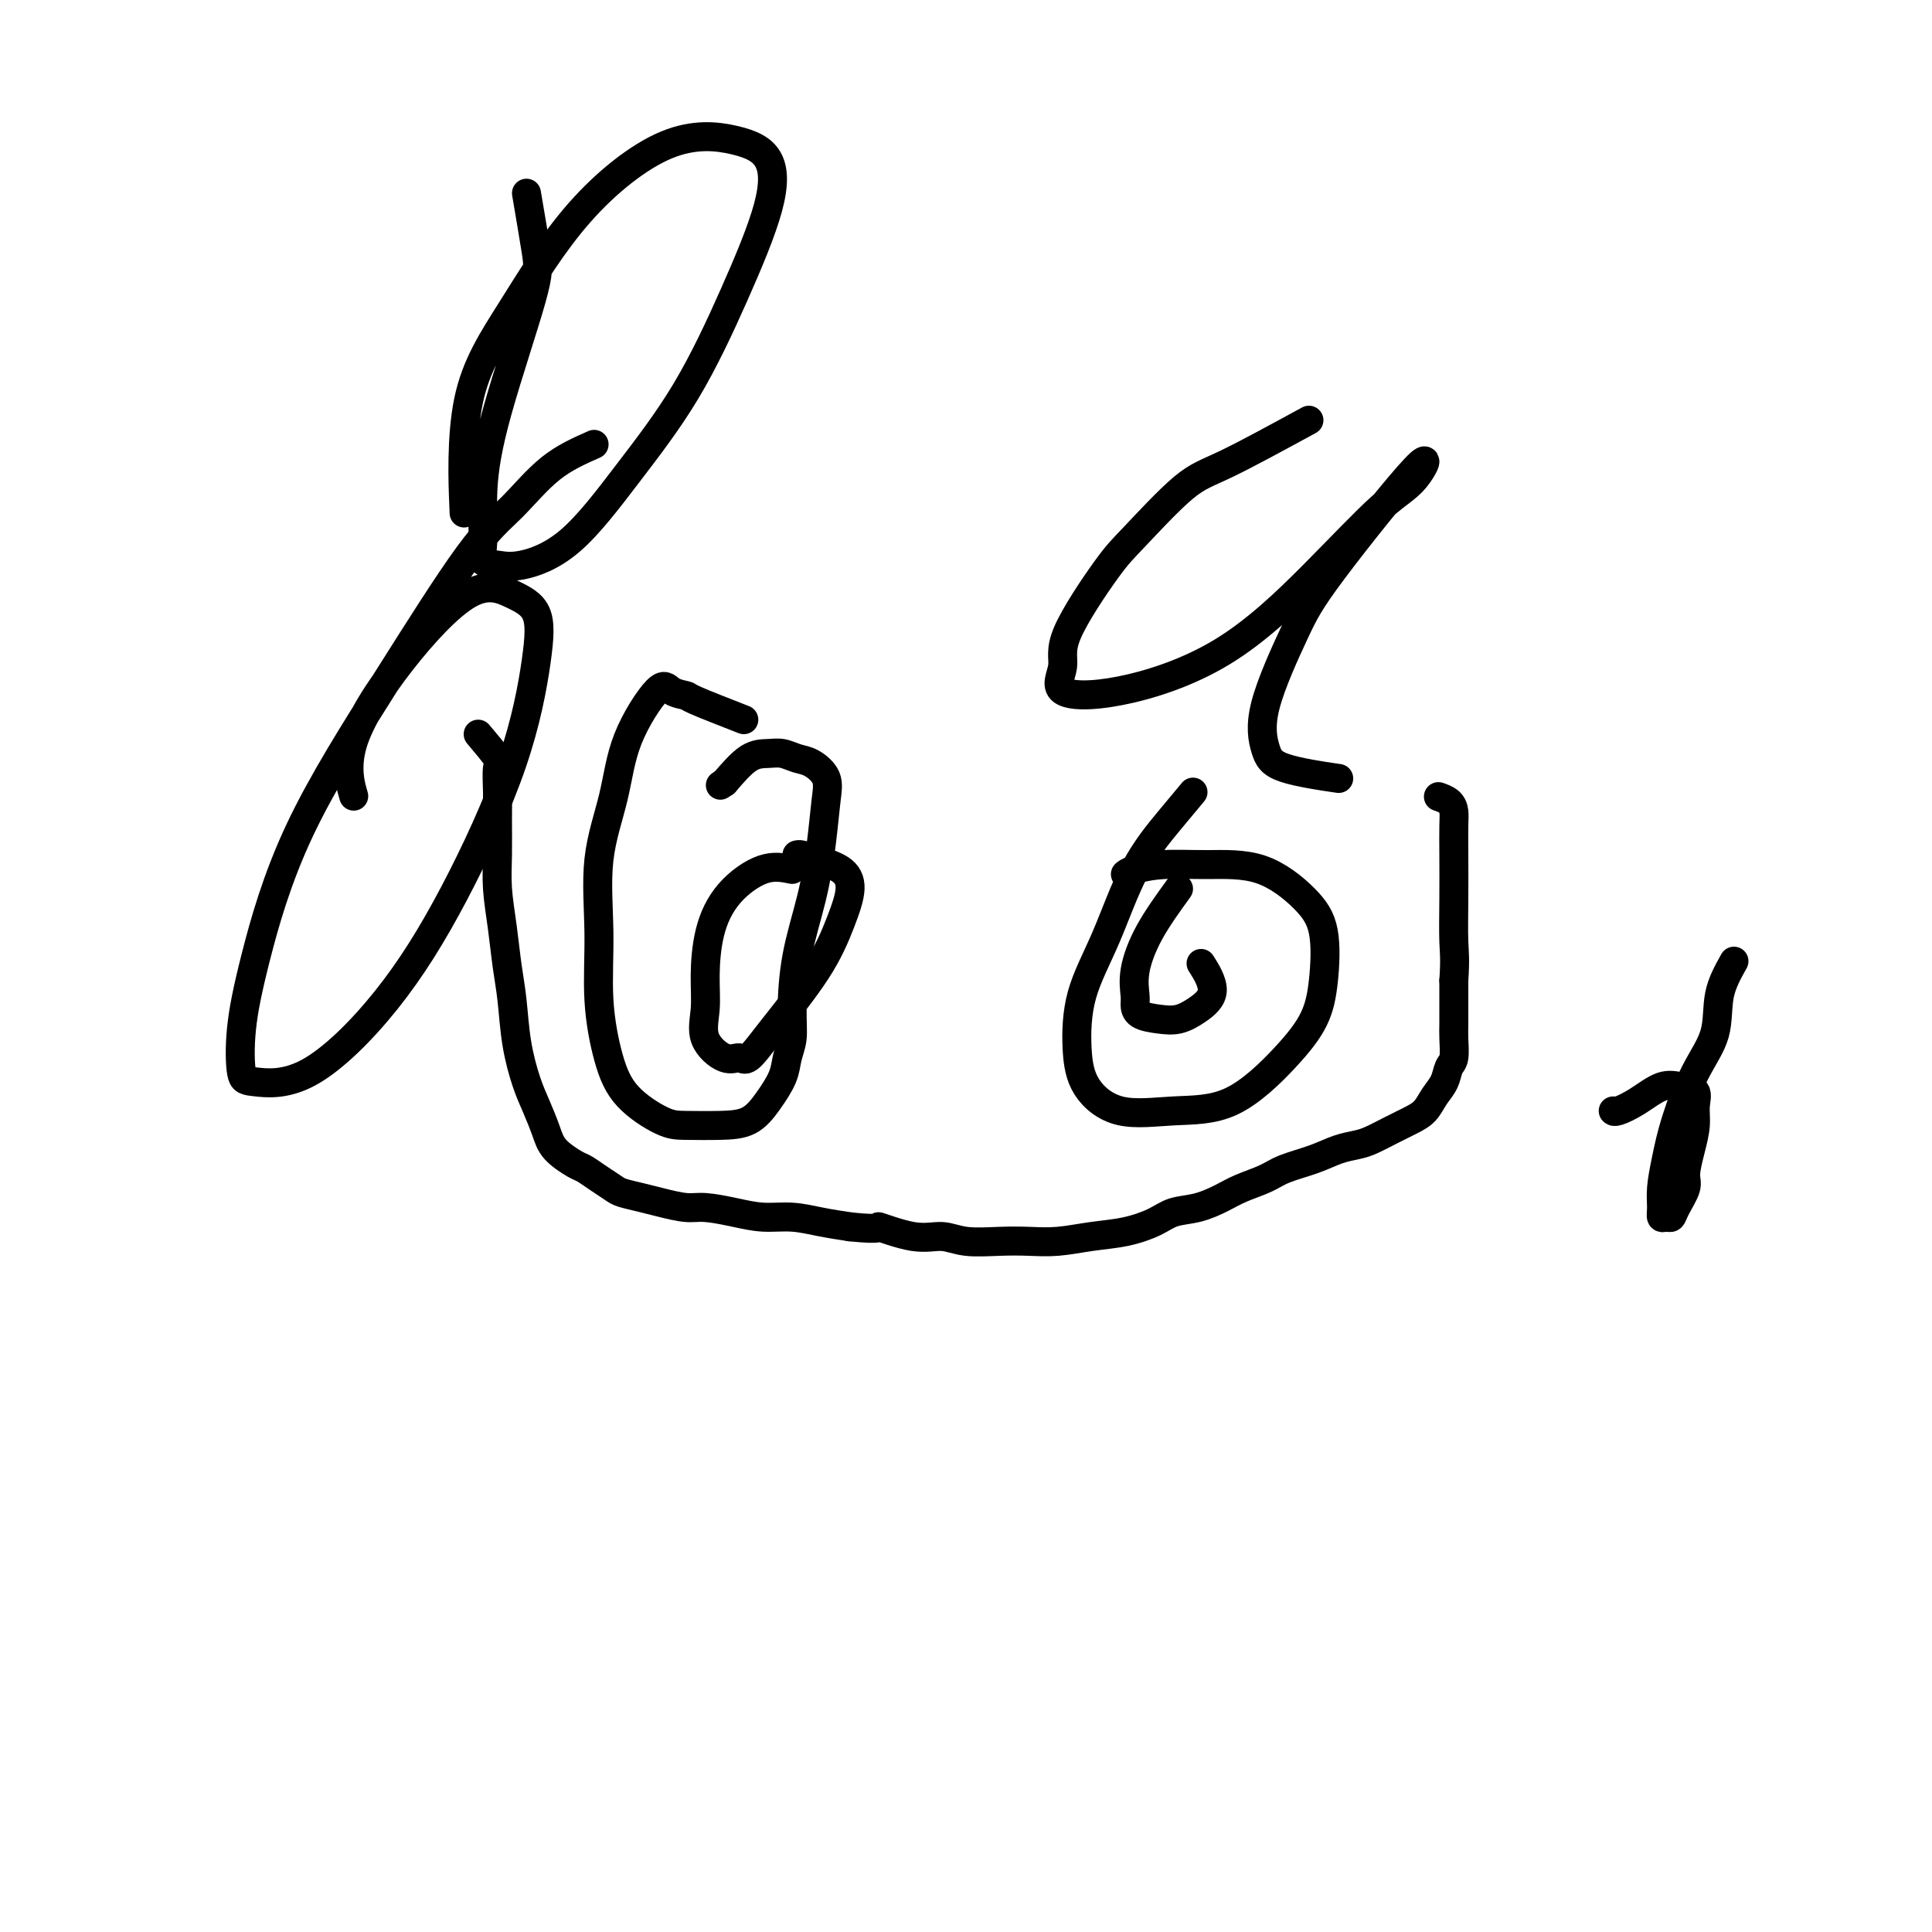
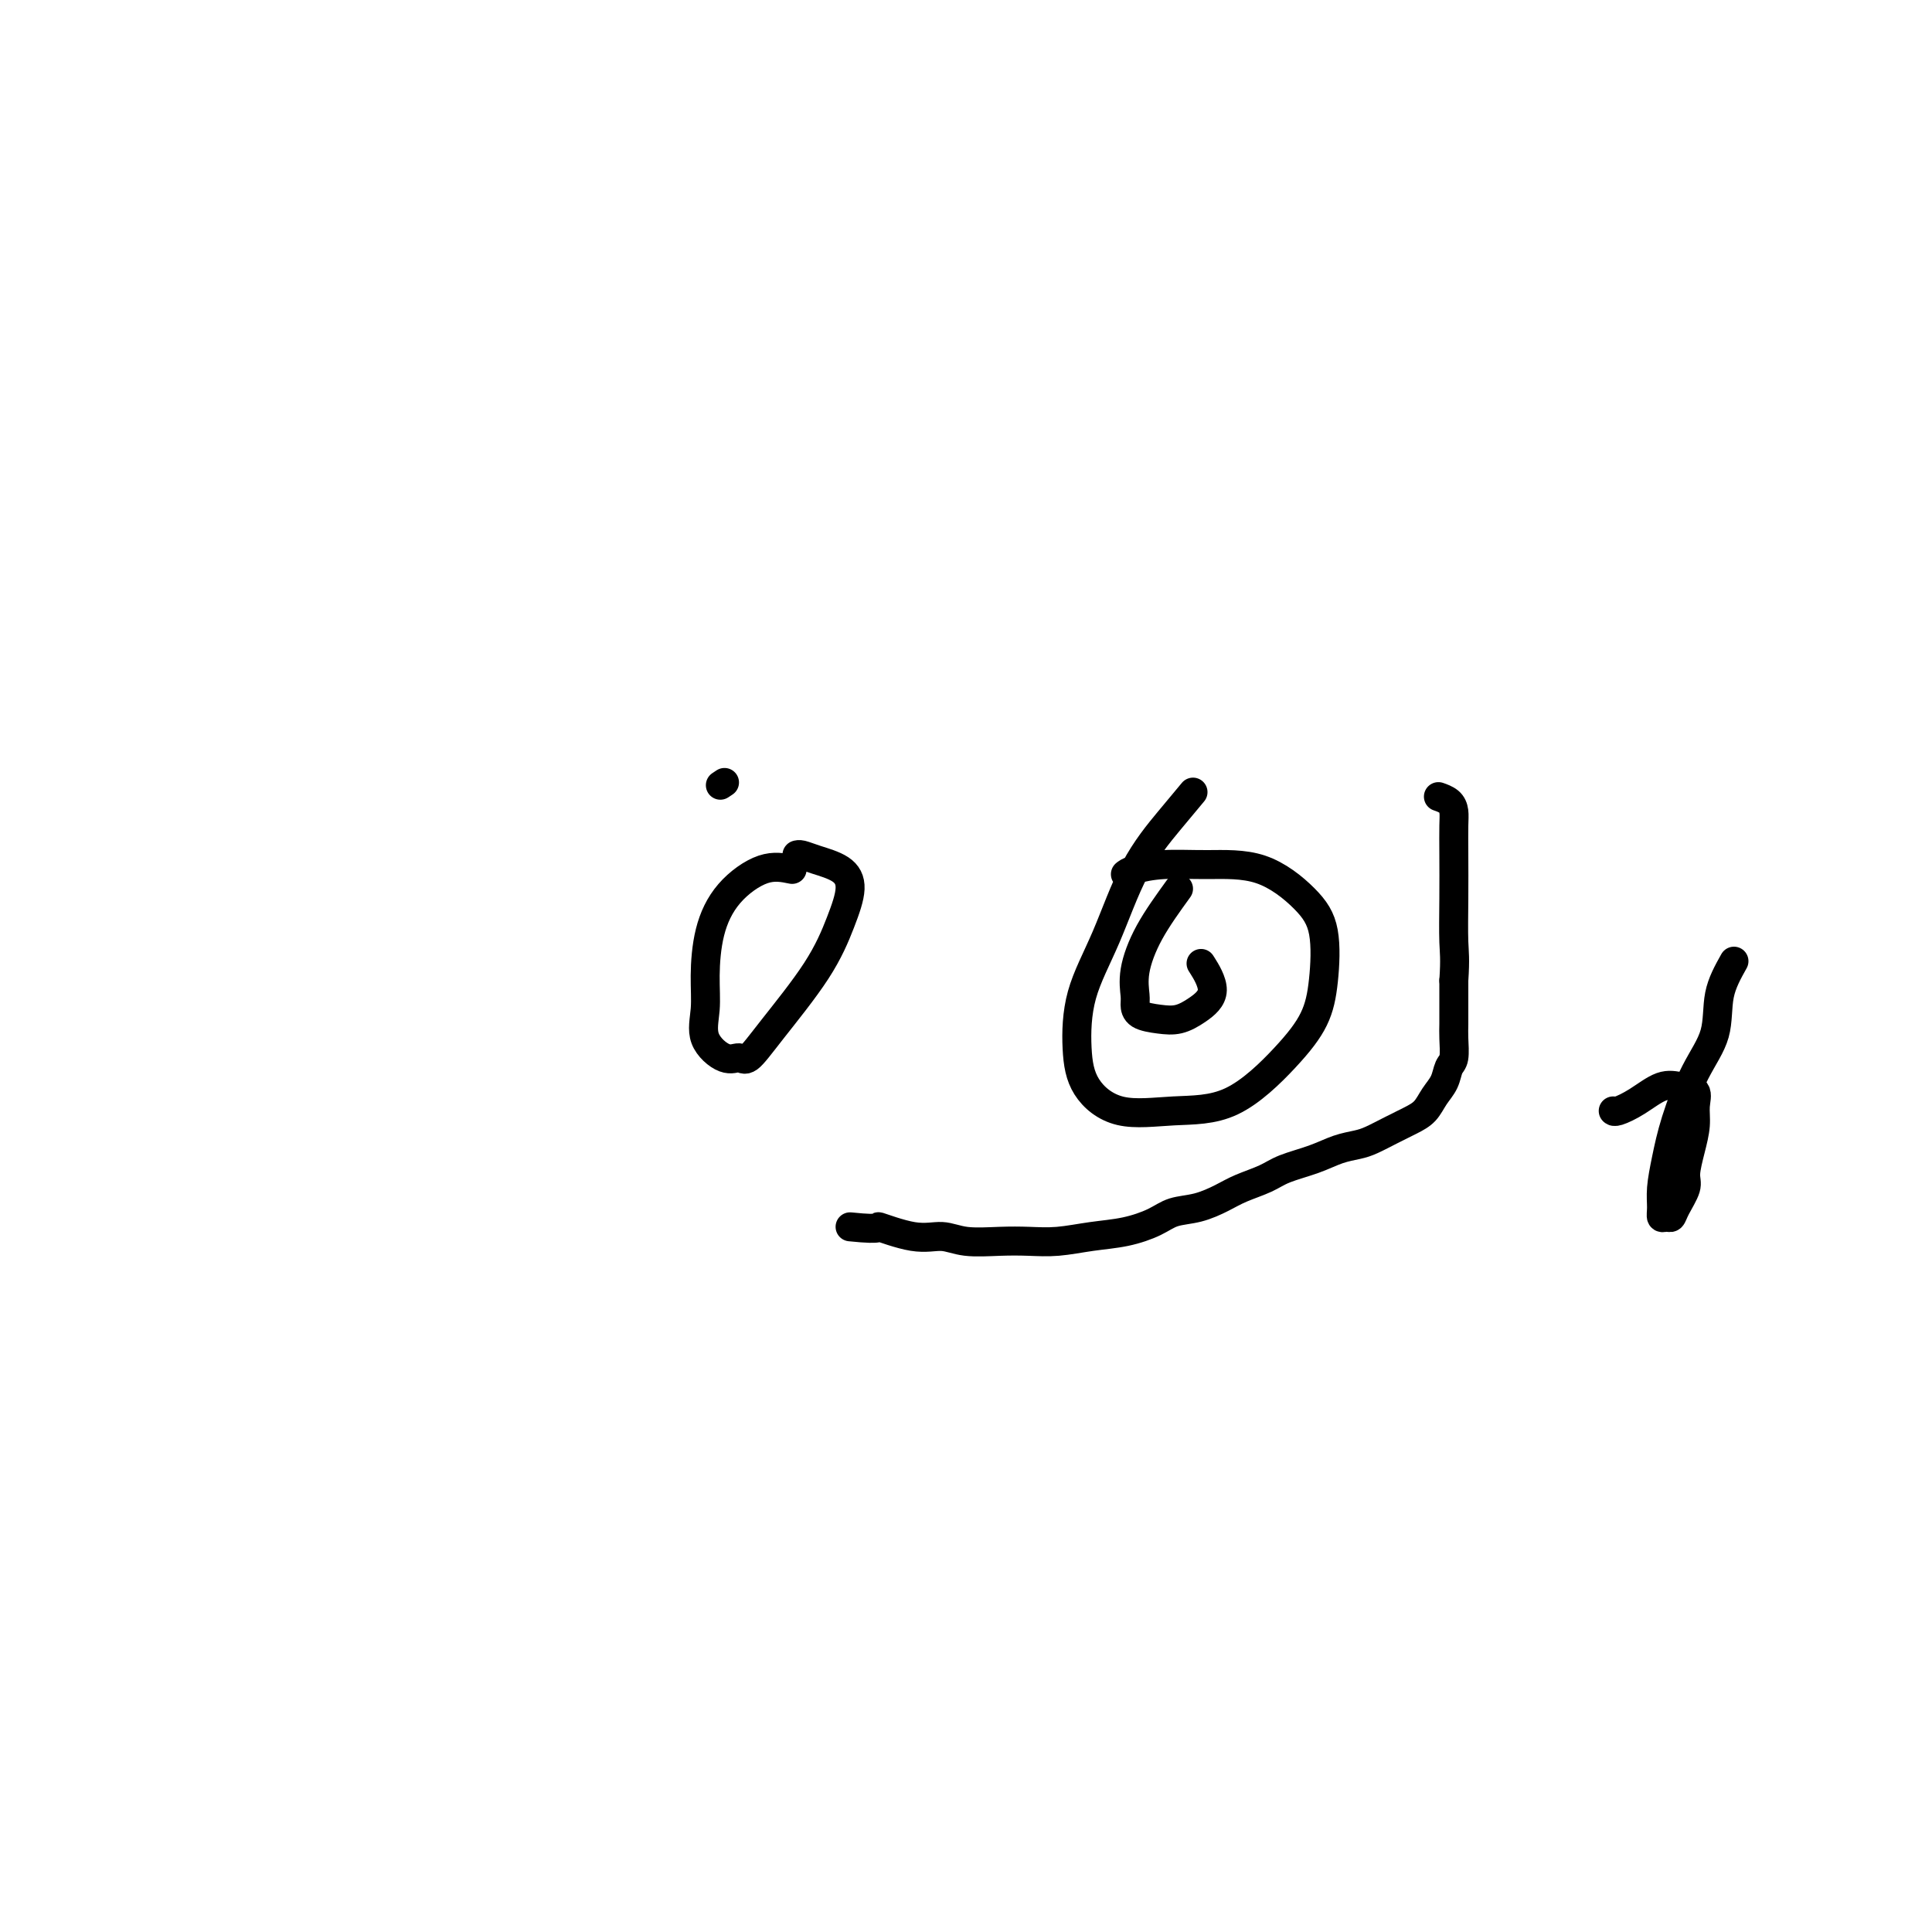
<svg xmlns="http://www.w3.org/2000/svg" viewBox="0 0 400 400" version="1.1">
  <g fill="none" stroke="#000000" stroke-width="6" stroke-linecap="round" stroke-linejoin="round">
-     <path d="M99,152c1.691,2.002 3.381,4.004 4,5c0.619,0.996 0.165,0.987 0,2c-0.165,1.013 -0.041,3.048 0,5c0.041,1.952 -0.000,3.823 0,6c0.000,2.177 0.042,4.662 0,7c-0.042,2.338 -0.167,4.530 0,7c0.167,2.470 0.625,5.216 1,8c0.375,2.784 0.667,5.604 1,8c0.333,2.396 0.709,4.367 1,7c0.291,2.633 0.499,5.929 1,9c0.501,3.071 1.297,5.916 2,8c0.703,2.084 1.314,3.408 2,5c0.686,1.592 1.446,3.451 2,5c0.554,1.549 0.901,2.786 2,4c1.099,1.214 2.950,2.405 4,3c1.050,0.595 1.299,0.593 2,1c0.701,0.407 1.855,1.222 3,2c1.145,0.778 2.281,1.519 3,2c0.719,0.481 1.022,0.703 2,1c0.978,0.297 2.630,0.671 4,1c1.370,0.329 2.458,0.614 4,1c1.542,0.386 3.537,0.873 5,1c1.463,0.127 2.392,-0.107 4,0c1.608,0.107 3.895,0.553 6,1c2.105,0.447 4.028,0.893 6,1c1.972,0.107 3.992,-0.125 6,0c2.008,0.125 4.002,0.607 6,1c1.998,0.393 3.999,0.696 6,1" />
    <path d="M176,254c7.669,0.802 5.341,-0.191 6,0c0.659,0.191 4.306,1.568 7,2c2.694,0.432 4.434,-0.079 6,0c1.566,0.079 2.958,0.750 5,1c2.042,0.250 4.732,0.079 7,0c2.268,-0.079 4.112,-0.065 6,0c1.888,0.065 3.820,0.182 6,0c2.180,-0.182 4.609,-0.664 7,-1c2.391,-0.336 4.744,-0.527 7,-1c2.256,-0.473 4.415,-1.229 6,-2c1.585,-0.771 2.595,-1.557 4,-2c1.405,-0.443 3.206,-0.541 5,-1c1.794,-0.459 3.581,-1.277 5,-2c1.419,-0.723 2.469,-1.349 4,-2c1.531,-0.651 3.544,-1.326 5,-2c1.456,-0.674 2.356,-1.346 4,-2c1.644,-0.654 4.032,-1.292 6,-2c1.968,-0.708 3.517,-1.488 5,-2c1.483,-0.512 2.901,-0.755 4,-1c1.099,-0.245 1.880,-0.491 3,-1c1.120,-0.509 2.580,-1.280 4,-2c1.420,-0.720 2.800,-1.390 4,-2c1.200,-0.610 2.220,-1.158 3,-2c0.780,-0.842 1.319,-1.976 2,-3c0.681,-1.024 1.503,-1.939 2,-3c0.497,-1.061 0.669,-2.267 1,-3c0.331,-0.733 0.821,-0.992 1,-2c0.179,-1.008 0.048,-2.765 0,-4c-0.048,-1.235 -0.013,-1.948 0,-3c0.013,-1.052 0.004,-2.443 0,-4c-0.004,-1.557 -0.002,-3.278 0,-5" />
    <path d="M301,203c0.310,-4.638 0.083,-5.732 0,-8c-0.083,-2.268 -0.024,-5.711 0,-9c0.024,-3.289 0.013,-6.426 0,-9c-0.013,-2.574 -0.028,-4.585 0,-6c0.028,-1.415 0.100,-2.235 0,-3c-0.100,-0.765 -0.373,-1.475 -1,-2c-0.627,-0.525 -1.608,-0.864 -2,-1c-0.392,-0.136 -0.196,-0.068 0,0" />
-     <path d="M154,149c-4.078,-1.591 -8.157,-3.183 -10,-4c-1.843,-0.817 -1.451,-0.860 -2,-1c-0.549,-0.140 -2.039,-0.376 -3,-1c-0.961,-0.624 -1.392,-1.636 -3,0c-1.608,1.636 -4.394,5.920 -6,10c-1.606,4.080 -2.033,7.958 -3,12c-0.967,4.042 -2.474,8.250 -3,13c-0.526,4.750 -0.069,10.043 0,15c0.069,4.957 -0.249,9.577 0,14c0.249,4.423 1.065,8.650 2,12c0.935,3.350 1.989,5.825 4,8c2.011,2.175 4.978,4.050 7,5c2.022,0.950 3.099,0.975 5,1c1.901,0.025 4.628,0.051 7,0c2.372,-0.051 4.391,-0.179 6,-1c1.609,-0.821 2.809,-2.335 4,-4c1.191,-1.665 2.373,-3.479 3,-5c0.627,-1.521 0.699,-2.748 1,-4c0.301,-1.252 0.830,-2.530 1,-4c0.170,-1.470 -0.018,-3.134 0,-6c0.018,-2.866 0.242,-6.934 1,-11c0.758,-4.066 2.051,-8.130 3,-12c0.949,-3.870 1.556,-7.548 2,-11c0.444,-3.452 0.727,-6.680 1,-9c0.273,-2.320 0.538,-3.732 0,-5c-0.538,-1.268 -1.878,-2.392 -3,-3c-1.122,-0.608 -2.024,-0.699 -3,-1c-0.976,-0.301 -2.024,-0.813 -3,-1c-0.976,-0.187 -1.878,-0.050 -3,0c-1.122,0.050 -2.463,0.014 -4,1c-1.537,0.986 -3.268,2.993 -5,5" />
    <path d="M150,162c-1.500,1.000 -0.750,0.500 0,0" />
    <path d="M164,180c-1.856,-0.384 -3.712,-0.769 -6,0c-2.288,0.769 -5.009,2.690 -7,5c-1.991,2.310 -3.253,5.009 -4,8c-0.747,2.991 -0.978,6.275 -1,9c-0.022,2.725 0.167,4.891 0,7c-0.167,2.109 -0.689,4.160 0,6c0.689,1.840 2.589,3.469 4,4c1.411,0.531 2.335,-0.036 3,0c0.665,0.036 1.073,0.674 2,0c0.927,-0.674 2.375,-2.659 5,-6c2.625,-3.341 6.428,-8.036 9,-12c2.572,-3.964 3.912,-7.195 5,-10c1.088,-2.805 1.924,-5.182 2,-7c0.076,-1.818 -0.607,-3.075 -2,-4c-1.393,-0.925 -3.497,-1.516 -5,-2c-1.503,-0.484 -2.405,-0.861 -3,-1c-0.595,-0.139 -0.884,-0.040 -1,0c-0.116,0.040 -0.058,0.020 0,0" />
    <path d="M247,164c-1.465,1.751 -2.929,3.501 -5,6c-2.071,2.499 -4.748,5.745 -7,10c-2.252,4.255 -4.078,9.519 -6,14c-1.922,4.481 -3.941,8.178 -5,12c-1.059,3.822 -1.160,7.770 -1,11c0.160,3.230 0.579,5.742 2,8c1.421,2.258 3.844,4.263 7,5c3.156,0.737 7.045,0.208 11,0c3.955,-0.208 7.976,-0.094 12,-2c4.024,-1.906 8.051,-5.830 11,-9c2.949,-3.170 4.822,-5.585 6,-8c1.178,-2.415 1.662,-4.829 2,-8c0.338,-3.171 0.529,-7.099 0,-10c-0.529,-2.901 -1.776,-4.775 -4,-7c-2.224,-2.225 -5.423,-4.803 -9,-6c-3.577,-1.197 -7.533,-1.014 -11,-1c-3.467,0.014 -6.445,-0.141 -9,0c-2.555,0.141 -4.688,0.576 -6,1c-1.312,0.424 -1.803,0.835 -2,1c-0.197,0.165 -0.098,0.082 0,0" />
    <path d="M244,184c-2.196,3.037 -4.392,6.074 -6,9c-1.608,2.926 -2.629,5.740 -3,8c-0.371,2.260 -0.091,3.966 0,5c0.091,1.034 -0.006,1.397 0,2c0.006,0.603 0.116,1.448 1,2c0.884,0.552 2.541,0.813 4,1c1.459,0.187 2.720,0.302 4,0c1.280,-0.302 2.580,-1.019 4,-2c1.420,-0.981 2.959,-2.226 3,-4c0.041,-1.774 -1.417,-4.078 -2,-5c-0.583,-0.922 -0.292,-0.461 0,0" />
-     <path d="M109,40c0.771,4.526 1.542,9.052 2,12c0.458,2.948 0.604,4.317 -1,10c-1.604,5.683 -4.957,15.680 -7,23c-2.043,7.320 -2.774,11.964 -3,16c-0.226,4.036 0.055,7.466 0,10c-0.055,2.534 -0.446,4.174 0,5c0.446,0.826 1.728,0.840 3,1c1.272,0.160 2.532,0.468 5,0c2.468,-0.468 6.143,-1.710 10,-5c3.857,-3.290 7.896,-8.627 12,-14c4.104,-5.373 8.274,-10.780 12,-17c3.726,-6.220 7.006,-13.252 10,-20c2.994,-6.748 5.700,-13.212 7,-18c1.300,-4.788 1.195,-7.902 0,-10c-1.195,-2.098 -3.480,-3.182 -7,-4c-3.520,-0.818 -8.274,-1.372 -14,1c-5.726,2.372 -12.424,7.669 -18,14c-5.576,6.331 -10.031,13.697 -14,20c-3.969,6.303 -7.453,11.543 -9,19c-1.547,7.457 -1.156,17.131 -1,21c0.156,3.869 0.078,1.935 0,0" />
-     <path d="M123,92c-3.067,1.354 -6.134,2.707 -9,5c-2.866,2.293 -5.530,5.524 -8,8c-2.470,2.476 -4.746,4.195 -9,10c-4.254,5.805 -10.486,15.695 -17,26c-6.514,10.305 -13.311,21.023 -18,31c-4.689,9.977 -7.270,19.212 -9,26c-1.730,6.788 -2.608,11.127 -3,15c-0.392,3.873 -0.299,7.279 0,9c0.299,1.721 0.803,1.756 3,2c2.197,0.244 6.088,0.698 11,-2c4.912,-2.698 10.847,-8.546 16,-15c5.153,-6.454 9.526,-13.514 14,-22c4.474,-8.486 9.051,-18.400 12,-27c2.949,-8.600 4.272,-15.888 5,-21c0.728,-5.112 0.862,-8.049 0,-10c-0.862,-1.951 -2.721,-2.917 -5,-4c-2.279,-1.083 -4.978,-2.282 -9,0c-4.022,2.282 -9.367,8.045 -14,14c-4.633,5.955 -8.555,12.103 -10,17c-1.445,4.897 -0.413,8.542 0,10c0.413,1.458 0.206,0.729 0,0" />
-     <path d="M271,87c-6.438,3.509 -12.875,7.018 -17,9c-4.125,1.982 -5.937,2.436 -9,5c-3.063,2.564 -7.378,7.237 -10,10c-2.622,2.763 -3.550,3.617 -6,7c-2.450,3.383 -6.422,9.295 -8,13c-1.578,3.705 -0.761,5.202 -1,7c-0.239,1.798 -1.535,3.898 0,5c1.535,1.102 5.900,1.205 12,0c6.100,-1.205 13.933,-3.718 21,-8c7.067,-4.282 13.367,-10.332 19,-16c5.633,-5.668 10.600,-10.955 14,-14c3.400,-3.045 5.232,-3.847 7,-6c1.768,-2.153 3.471,-5.658 0,-2c-3.471,3.658 -12.116,14.478 -17,21c-4.884,6.522 -6.007,8.746 -8,13c-1.993,4.254 -4.854,10.538 -6,15c-1.146,4.462 -0.575,7.103 0,9c0.575,1.897 1.155,3.049 4,4c2.845,0.951 7.956,1.700 10,2c2.044,0.300 1.022,0.150 0,0" />
    <path d="M359,199c-1.247,2.228 -2.495,4.457 -3,7c-0.505,2.543 -0.269,5.401 -1,8c-0.731,2.599 -2.430,4.940 -4,8c-1.570,3.060 -3.010,6.838 -4,10c-0.990,3.162 -1.530,5.709 -2,8c-0.470,2.291 -0.869,4.328 -1,6c-0.131,1.672 0.005,2.980 0,4c-0.005,1.020 -0.151,1.752 0,2c0.151,0.248 0.600,0.010 1,0c0.400,-0.010 0.751,0.207 1,0c0.249,-0.207 0.396,-0.838 1,-2c0.604,-1.162 1.664,-2.856 2,-4c0.336,-1.144 -0.051,-1.739 0,-3c0.051,-1.261 0.541,-3.188 1,-5c0.459,-1.812 0.886,-3.507 1,-5c0.114,-1.493 -0.086,-2.783 0,-4c0.086,-1.217 0.458,-2.361 0,-3c-0.458,-0.639 -1.744,-0.774 -3,-1c-1.256,-0.226 -2.480,-0.544 -4,0c-1.520,0.544 -3.335,1.950 -5,3c-1.665,1.050 -3.179,1.744 -4,2c-0.821,0.256 -0.949,0.073 -1,0c-0.051,-0.073 -0.026,-0.037 0,0" />
  </g>
</svg>